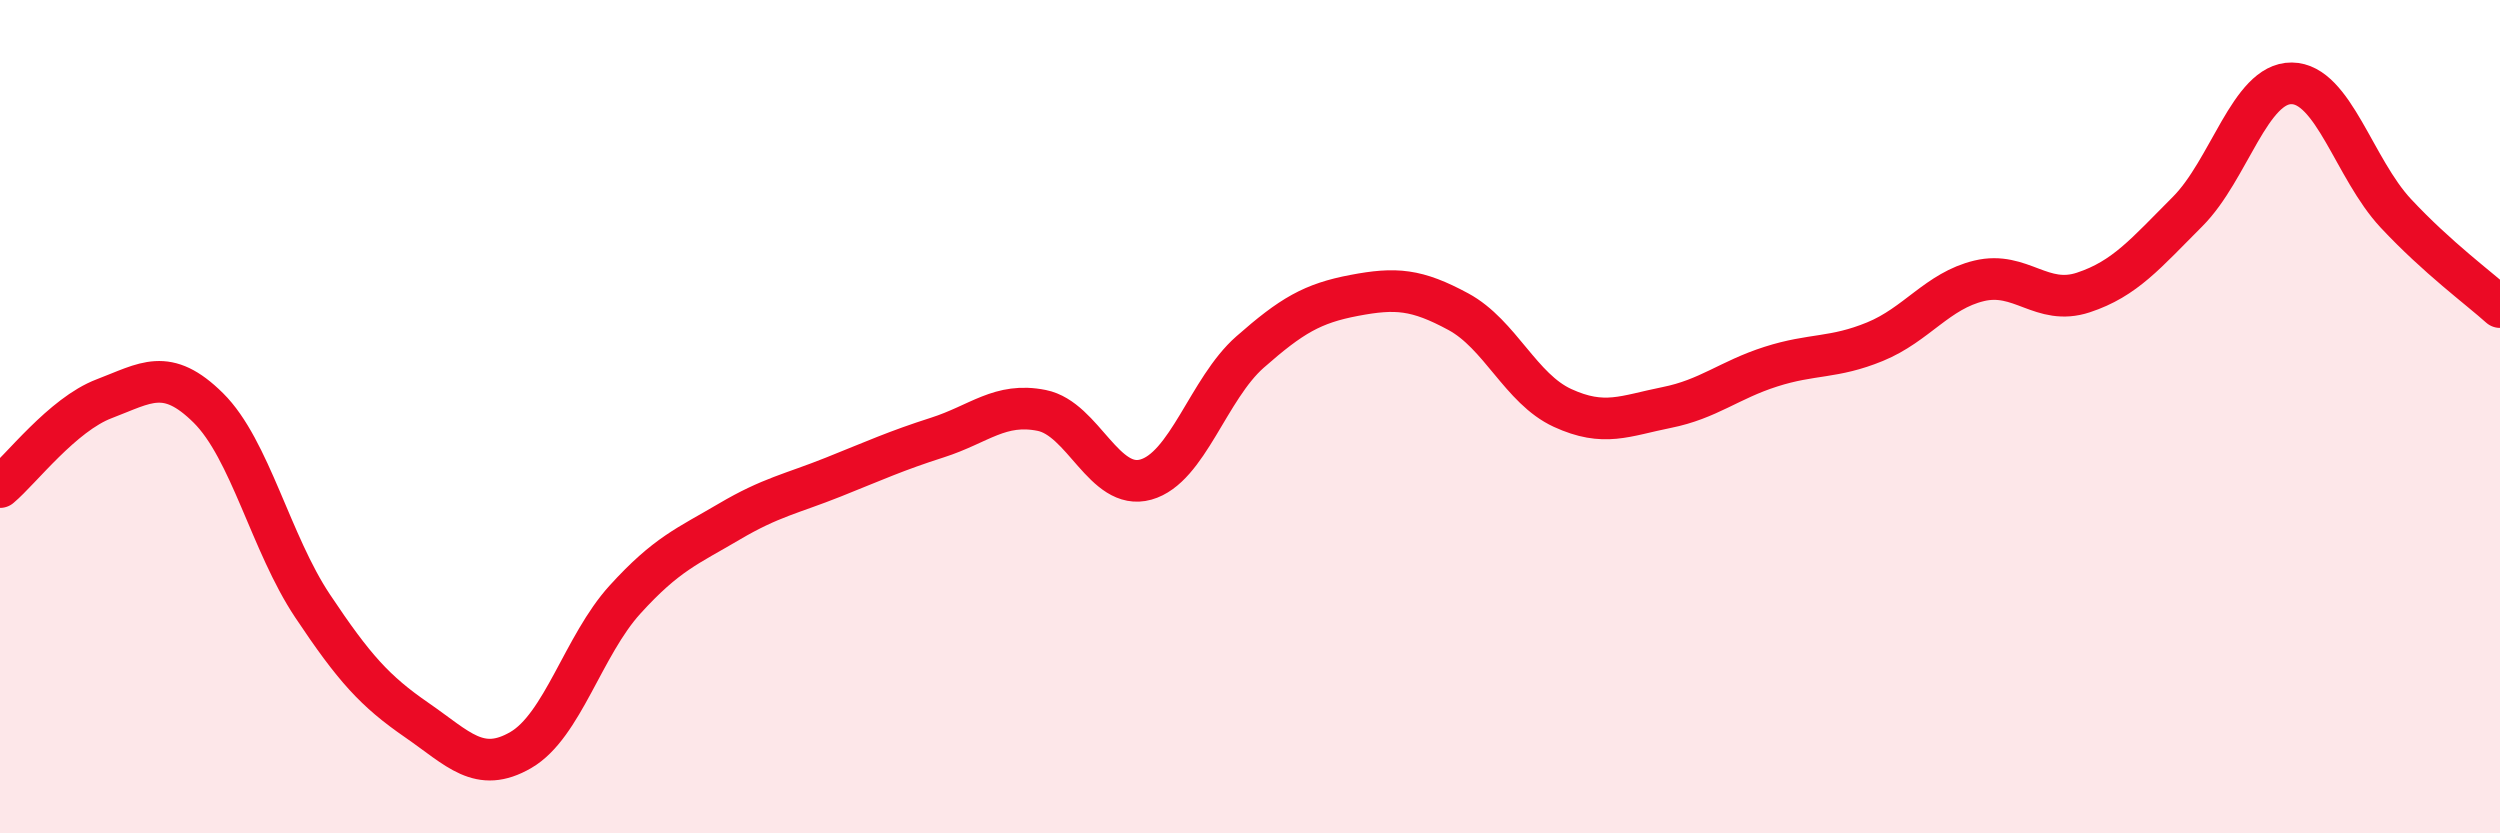
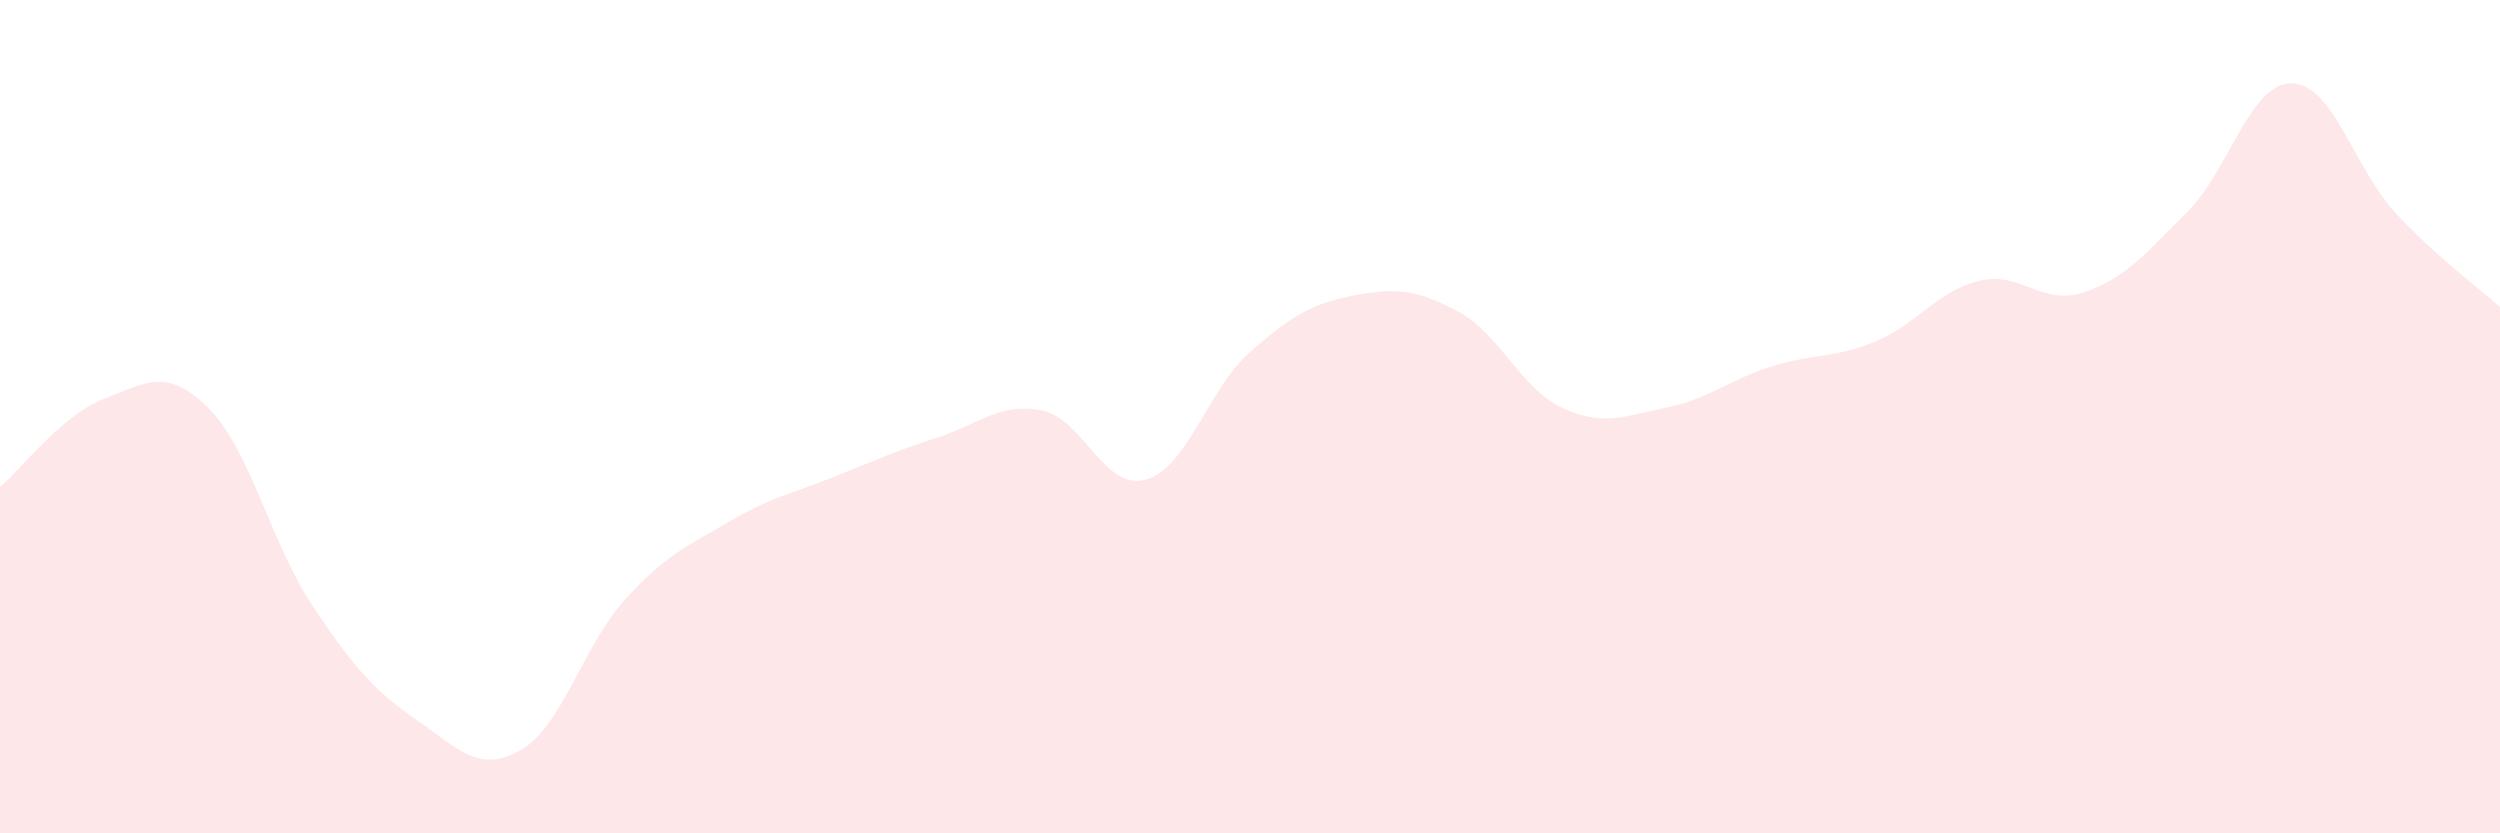
<svg xmlns="http://www.w3.org/2000/svg" width="60" height="20" viewBox="0 0 60 20">
  <path d="M 0,11.69 C 0.5,11.27 1.5,9.95 2.5,9.57 C 3.5,9.19 4,8.8 5,9.79 C 6,10.78 6.5,13.04 7.5,14.54 C 8.5,16.04 9,16.59 10,17.28 C 11,17.97 11.5,18.58 12.5,18 C 13.5,17.42 14,15.49 15,14.39 C 16,13.29 16.5,13.11 17.5,12.52 C 18.5,11.93 19,11.85 20,11.45 C 21,11.05 21.5,10.82 22.5,10.5 C 23.5,10.18 24,9.65 25,9.85 C 26,10.05 26.5,11.79 27.5,11.51 C 28.5,11.23 29,9.33 30,8.45 C 31,7.57 31.5,7.28 32.5,7.09 C 33.5,6.9 34,6.94 35,7.48 C 36,8.02 36.5,9.33 37.5,9.79 C 38.5,10.25 39,9.98 40,9.78 C 41,9.58 41.5,9.12 42.5,8.8 C 43.5,8.48 44,8.61 45,8.2 C 46,7.79 46.5,6.98 47.5,6.74 C 48.5,6.5 49,7.35 50,7.02 C 51,6.69 51.5,6.08 52.5,5.08 C 53.5,4.08 54,1.99 55,2 C 56,2.01 56.5,4.05 57.5,5.12 C 58.5,6.19 59.5,6.92 60,7.37L60 20L0 20Z" fill="#EB0A25" opacity="0.1" stroke-linecap="round" stroke-linejoin="round" />
-   <path d="M 0,11.69 C 0.5,11.27 1.5,9.95 2.5,9.57 C 3.5,9.19 4,8.8 5,9.79 C 6,10.78 6.5,13.04 7.5,14.54 C 8.5,16.04 9,16.59 10,17.28 C 11,17.97 11.5,18.58 12.5,18 C 13.5,17.42 14,15.49 15,14.39 C 16,13.29 16.5,13.11 17.5,12.52 C 18.5,11.93 19,11.85 20,11.45 C 21,11.05 21.5,10.82 22.5,10.5 C 23.5,10.18 24,9.65 25,9.85 C 26,10.05 26.5,11.79 27.5,11.51 C 28.5,11.23 29,9.33 30,8.45 C 31,7.57 31.5,7.28 32.5,7.09 C 33.5,6.9 34,6.94 35,7.48 C 36,8.02 36.5,9.33 37.5,9.79 C 38.5,10.25 39,9.98 40,9.78 C 41,9.58 41.5,9.12 42.5,8.8 C 43.5,8.48 44,8.61 45,8.2 C 46,7.79 46.5,6.98 47.5,6.74 C 48.5,6.5 49,7.35 50,7.02 C 51,6.69 51.5,6.08 52.5,5.08 C 53.5,4.08 54,1.99 55,2 C 56,2.01 56.5,4.05 57.5,5.12 C 58.5,6.19 59.5,6.92 60,7.37" stroke="#EB0A25" stroke-width="1" fill="none" stroke-linecap="round" stroke-linejoin="round" />
</svg>